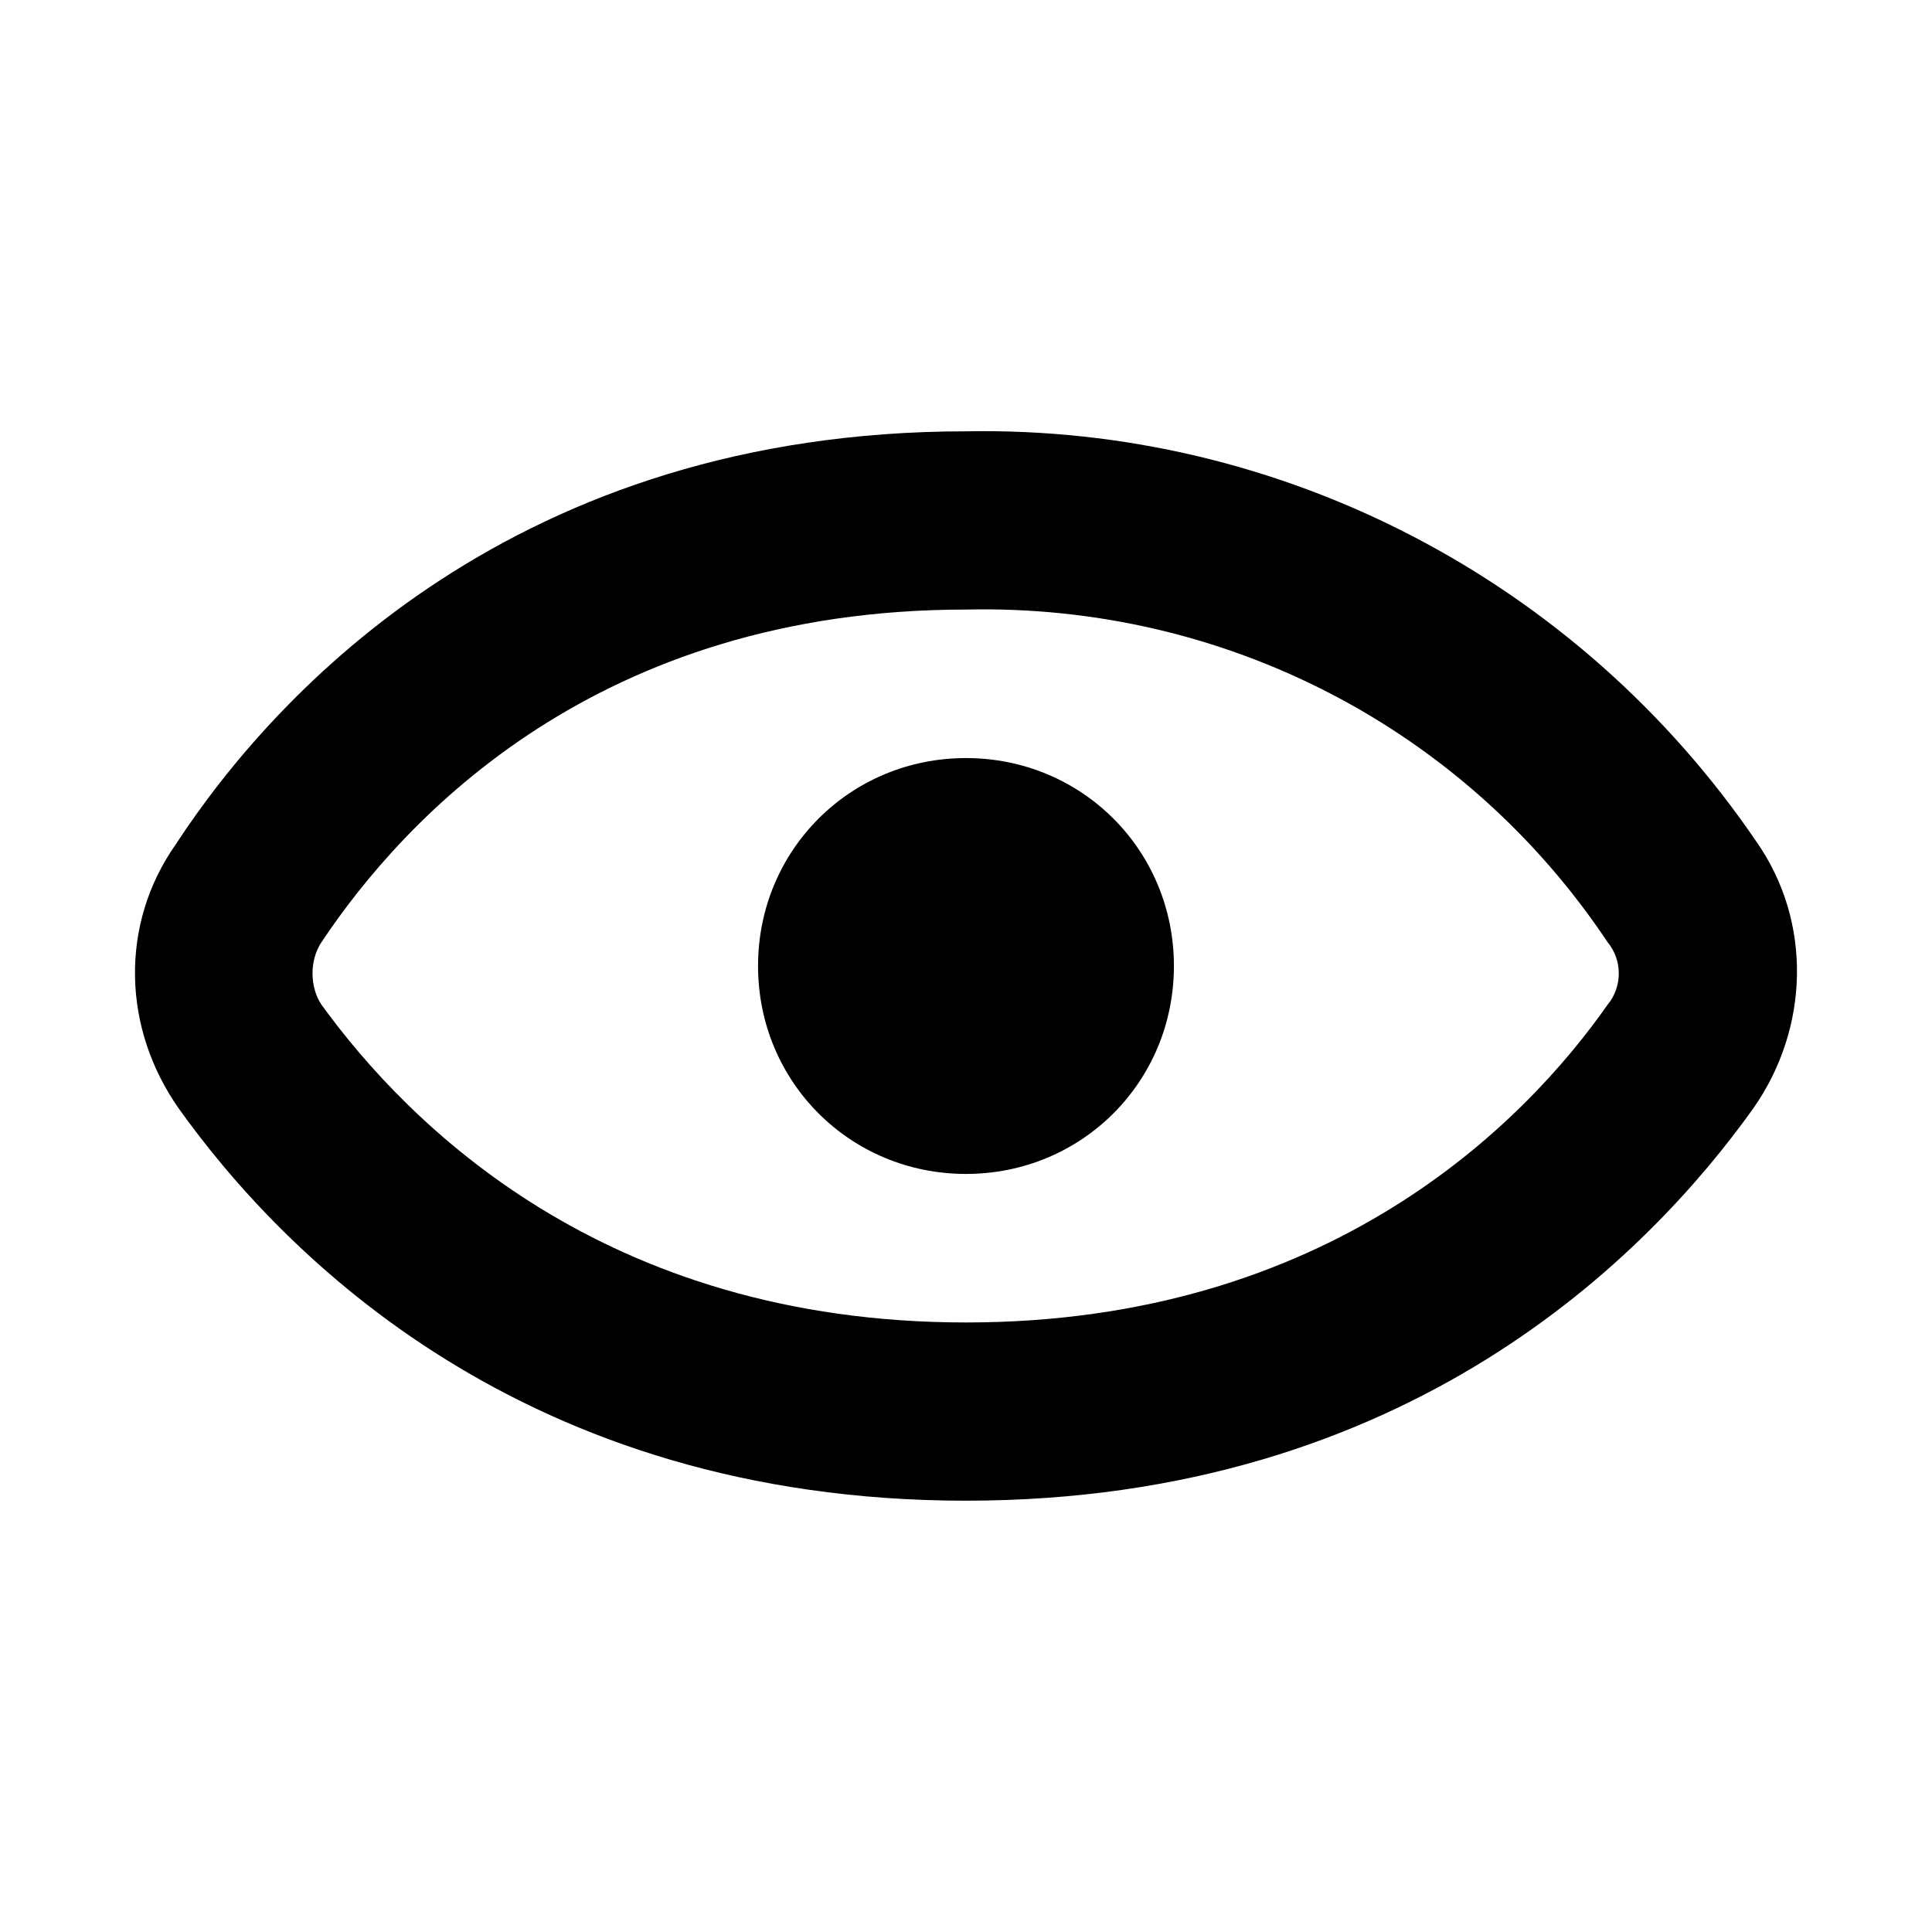
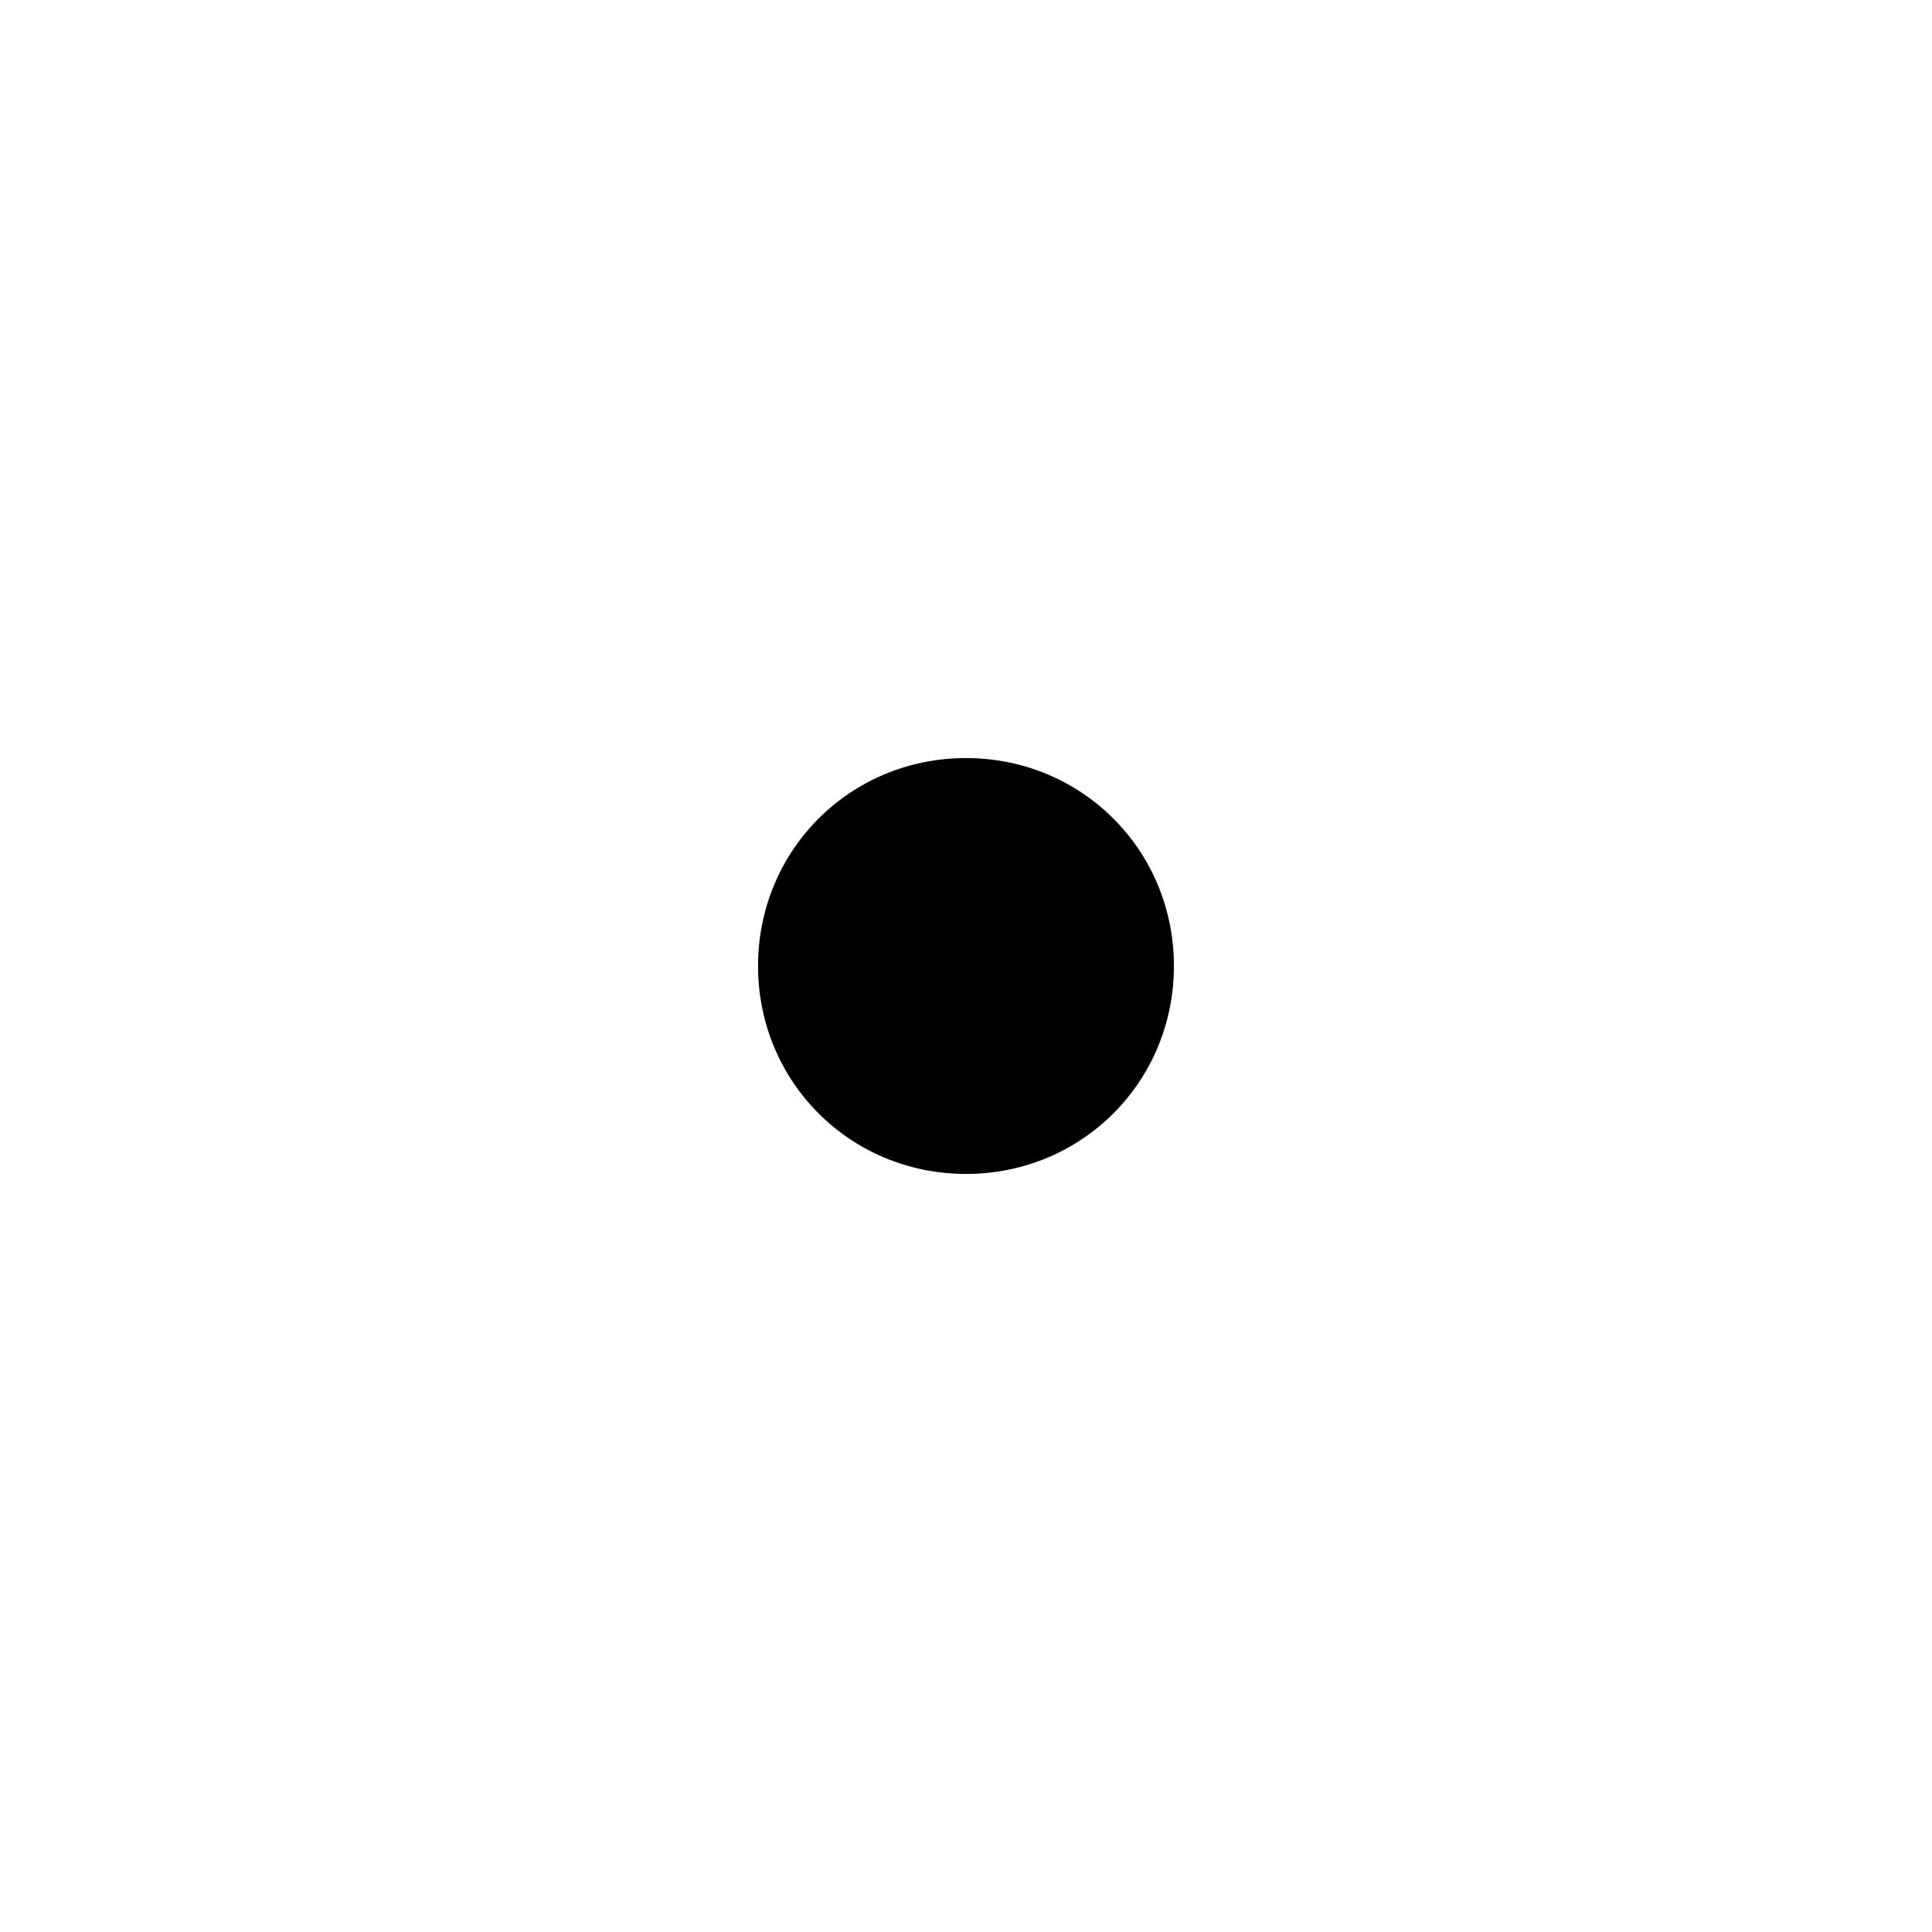
<svg xmlns="http://www.w3.org/2000/svg" fill="#000000" width="800px" height="800px" version="1.1" viewBox="144 144 512 512">
  <g>
-     <path d="m400 541.7c-117.29 0-181.06-65.34-208.61-103.91-14.957-21.254-15.742-48.805-0.789-70.062 26.766-40.934 90.531-109.42 209.4-109.42 83.445-1.574 162.16 39.359 209.39 108.63 14.957 21.254 14.168 49.594-0.789 70.848-27.551 38.574-91.312 103.91-208.61 103.91zm0-236.16c-97.613 0-148.78 55.105-170.82 88.168-3.148 4.723-3.148 11.809 0 16.531 22.828 31.484 74.785 84.227 170.82 84.227s147.99-52.742 170.04-84.23c3.938-4.723 3.938-11.809 0-16.531-37.785-56.676-101.55-89.738-170.04-88.164z" />
    <path d="m455.1 400c0 30.699-24.402 55.105-55.105 55.105-30.699 0-55.105-24.402-55.105-55.105 0-30.699 24.402-55.105 55.105-55.105s55.105 24.402 55.105 55.105z" />
  </g>
</svg>